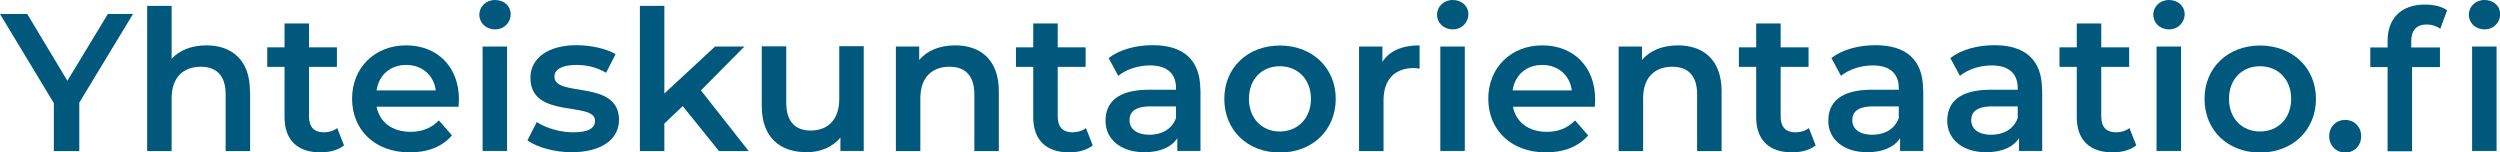
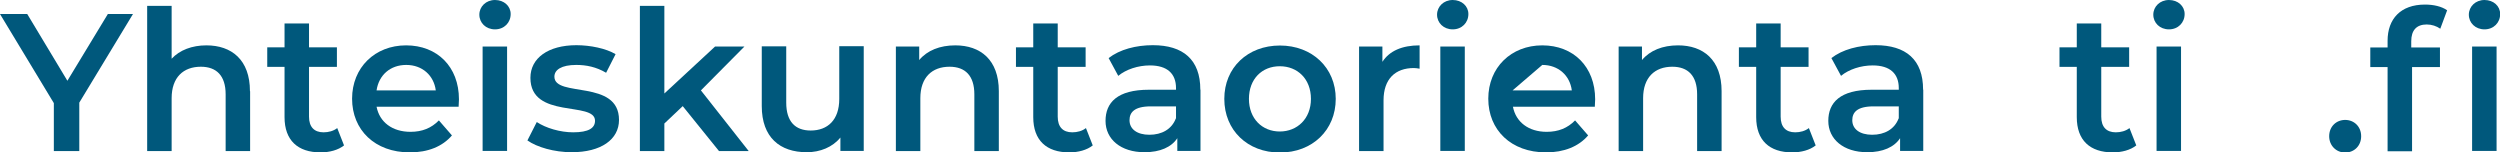
<svg xmlns="http://www.w3.org/2000/svg" id="Layer_2" data-name="Layer 2" viewBox="0 0 153.23 9.34">
  <defs>
    <style>
      .cls-1 {
        fill: #00587c;
      }
    </style>
  </defs>
  <g id="Layer_1-2" data-name="Layer 1">
    <g>
      <path class="cls-1" d="M4.86,6.3v2.96h-1.56v-2.94L0,.86h1.67l2.46,4.09L6.61.86h1.54l-3.29,5.43Z" />
      <path class="cls-1" d="M15.33,5.59v3.67h-1.5v-3.48c0-1.14-.56-1.69-1.52-1.69-1.07,0-1.79.65-1.79,1.93v3.24h-1.5V.36h1.5v3.24c.49-.53,1.25-.82,2.13-.82,1.54,0,2.67.88,2.67,2.81Z" />
      <path class="cls-1" d="M21.09,8.91c-.36.29-.9.43-1.44.43-1.4,0-2.21-.74-2.21-2.16v-3.08h-1.06v-1.2h1.06v-1.46h1.5v1.46h1.71v1.2h-1.71v3.05c0,.62.31.96.89.96.31,0,.61-.08.84-.26l.42,1.07Z" />
      <path class="cls-1" d="M28.11,6.54h-5.03c.18.94.96,1.54,2.08,1.54.72,0,1.28-.23,1.74-.7l.8.92c-.58.68-1.47,1.04-2.58,1.04-2.15,0-3.54-1.38-3.54-3.29s1.4-3.27,3.31-3.27,3.24,1.31,3.24,3.31c0,.12-.01.3-.02.44ZM23.08,5.54h3.63c-.12-.92-.83-1.56-1.81-1.56s-1.68.62-1.82,1.56Z" />
      <path class="cls-1" d="M29.38.9c0-.5.41-.9.96-.9s.96.37.96.86c0,.53-.4.94-.96.94s-.96-.4-.96-.9ZM29.58,2.85h1.5v6.4h-1.5V2.85Z" />
      <path class="cls-1" d="M32.32,8.62l.58-1.14c.56.37,1.43.63,2.23.63.95,0,1.34-.26,1.34-.71,0-1.22-3.96-.07-3.96-2.63,0-1.21,1.09-2,2.82-2,.85,0,1.82.2,2.4.55l-.58,1.14c-.61-.36-1.22-.48-1.83-.48-.91,0-1.34.3-1.34.72,0,1.3,3.96.14,3.96,2.65,0,1.2-1.1,1.98-2.9,1.98-1.07,0-2.13-.31-2.71-.72Z" />
      <path class="cls-1" d="M41.84,6.51l-1.12,1.06v1.69h-1.5V.36h1.5v5.37l3.11-2.88h1.8l-2.67,2.69,2.93,3.72h-1.82l-2.22-2.75Z" />
      <path class="cls-1" d="M52.94,2.85v6.4h-1.43v-.82c-.48.59-1.24.9-2.06.9-1.64,0-2.76-.9-2.76-2.83v-3.66h1.5v3.45c0,1.16.55,1.71,1.5,1.71,1.04,0,1.75-.65,1.75-1.93v-3.24h1.5Z" />
      <path class="cls-1" d="M61.22,5.59v3.67h-1.5v-3.48c0-1.14-.56-1.69-1.52-1.69-1.07,0-1.79.65-1.79,1.93v3.24h-1.5V2.85h1.43v.83c.49-.59,1.27-.9,2.21-.9,1.54,0,2.67.88,2.67,2.81Z" />
      <path class="cls-1" d="M66.98,8.91c-.36.29-.9.43-1.44.43-1.4,0-2.21-.74-2.21-2.16v-3.08h-1.06v-1.2h1.06v-1.46h1.5v1.46h1.71v1.2h-1.71v3.05c0,.62.31.96.89.96.31,0,.61-.08.84-.26l.42,1.07Z" />
      <path class="cls-1" d="M73.58,5.5v3.75h-1.42v-.78c-.36.55-1.06.86-2.01.86-1.46,0-2.39-.8-2.39-1.92s.72-1.91,2.66-1.91h1.66v-.1c0-.88-.53-1.39-1.6-1.39-.72,0-1.46.24-1.94.64l-.59-1.09c.68-.53,1.68-.79,2.71-.79,1.85,0,2.91.88,2.91,2.72ZM72.08,7.26v-.74h-1.55c-1.02,0-1.3.38-1.3.85,0,.54.46.89,1.22.89s1.37-.34,1.62-1Z" />
      <path class="cls-1" d="M75.04,6.06c0-1.92,1.44-3.27,3.41-3.27s3.42,1.36,3.42,3.27-1.43,3.29-3.42,3.29-3.41-1.37-3.41-3.29ZM80.35,6.06c0-1.22-.82-2-1.91-2s-1.89.78-1.89,2,.82,2,1.89,2,1.91-.78,1.91-2Z" />
      <path class="cls-1" d="M87.01,2.78v1.43c-.13-.02-.24-.04-.35-.04-1.14,0-1.86.67-1.86,1.98v3.11h-1.5V2.85h1.43v.94c.43-.67,1.21-1.01,2.28-1.01Z" />
      <path class="cls-1" d="M88.08.9c0-.5.41-.9.96-.9s.96.37.96.86c0,.53-.4.94-.96.94s-.96-.4-.96-.9ZM88.28,2.85h1.5v6.4h-1.5V2.85Z" />
-       <path class="cls-1" d="M97.75,6.54h-5.02c.18.94.96,1.54,2.07,1.54.72,0,1.28-.23,1.74-.7l.8.92c-.58.68-1.48,1.04-2.58,1.04-2.15,0-3.54-1.38-3.54-3.29s1.4-3.27,3.31-3.27,3.24,1.31,3.24,3.31c0,.12-.01.3-.02.44ZM92.71,5.54h3.63c-.12-.92-.83-1.56-1.81-1.56s-1.68.62-1.82,1.56Z" />
+       <path class="cls-1" d="M97.75,6.54h-5.02c.18.94.96,1.54,2.07,1.54.72,0,1.28-.23,1.74-.7l.8.92c-.58.68-1.48,1.04-2.58,1.04-2.15,0-3.54-1.38-3.54-3.29s1.4-3.27,3.31-3.27,3.24,1.31,3.24,3.31c0,.12-.01.3-.02.44ZM92.71,5.54h3.63c-.12-.92-.83-1.56-1.81-1.56Z" />
      <path class="cls-1" d="M105.52,5.59v3.67h-1.5v-3.48c0-1.14-.56-1.69-1.52-1.69-1.07,0-1.79.65-1.79,1.93v3.24h-1.5V2.85h1.43v.83c.49-.59,1.27-.9,2.21-.9,1.54,0,2.67.88,2.67,2.81Z" />
      <path class="cls-1" d="M111.29,8.91c-.36.29-.9.43-1.44.43-1.4,0-2.21-.74-2.21-2.16v-3.08h-1.06v-1.2h1.06v-1.46h1.5v1.46h1.71v1.2h-1.71v3.05c0,.62.31.96.89.96.31,0,.61-.08.84-.26l.42,1.07Z" />
      <path class="cls-1" d="M117.88,5.5v3.75h-1.42v-.78c-.36.55-1.06.86-2.01.86-1.46,0-2.39-.8-2.39-1.92s.72-1.91,2.66-1.91h1.66v-.1c0-.88-.53-1.39-1.6-1.39-.72,0-1.46.24-1.94.64l-.59-1.09c.68-.53,1.68-.79,2.71-.79,1.85,0,2.91.88,2.91,2.72ZM116.38,7.26v-.74h-1.55c-1.02,0-1.3.38-1.3.85,0,.54.46.89,1.22.89s1.37-.34,1.62-1Z" />
-       <path class="cls-1" d="M125.17,5.5v3.75h-1.42v-.78c-.36.55-1.06.86-2.01.86-1.46,0-2.39-.8-2.39-1.92s.72-1.91,2.66-1.91h1.66v-.1c0-.88-.53-1.39-1.6-1.39-.72,0-1.46.24-1.94.64l-.59-1.09c.68-.53,1.68-.79,2.71-.79,1.85,0,2.91.88,2.91,2.72ZM123.67,7.26v-.74h-1.55c-1.02,0-1.3.38-1.3.85,0,.54.46.89,1.22.89s1.37-.34,1.62-1Z" />
      <path class="cls-1" d="M130.94,8.91c-.36.29-.9.43-1.44.43-1.4,0-2.21-.74-2.21-2.16v-3.08h-1.06v-1.2h1.06v-1.46h1.5v1.46h1.71v1.2h-1.71v3.05c0,.62.31.96.89.96.31,0,.61-.08.84-.26l.42,1.07Z" />
      <path class="cls-1" d="M131.98.9c0-.5.41-.9.96-.9s.96.37.96.86c0,.53-.4.94-.96.94s-.96-.4-.96-.9ZM132.18,2.85h1.5v6.4h-1.5V2.85Z" />
-       <path class="cls-1" d="M135.12,6.06c0-1.92,1.44-3.27,3.41-3.27s3.42,1.36,3.42,3.27-1.43,3.29-3.42,3.29-3.41-1.37-3.41-3.29ZM140.43,6.06c0-1.22-.82-2-1.91-2s-1.9.78-1.9,2,.82,2,1.9,2,1.91-.78,1.91-2Z" />
      <path class="cls-1" d="M142.76,8.35c0-.6.44-1,.98-1s.98.4.98,1-.44,1-.98,1-.98-.42-.98-1Z" />
      <path class="cls-1" d="M148.63.28c.52,0,1.02.11,1.36.35l-.42,1.13c-.23-.16-.52-.26-.83-.26-.62,0-.95.35-.95,1.03v.38h1.76v1.2h-1.71v5.16h-1.5v-5.16h-1.06v-1.2h1.06v-.41c0-1.34.8-2.22,2.29-2.22ZM151.32.9c0-.5.41-.9.96-.9s.96.37.96.86c0,.53-.4.94-.96.94s-.96-.4-.96-.9ZM151.52,2.85h1.5v6.4h-1.5V2.85Z" />
    </g>
  </g>
</svg>